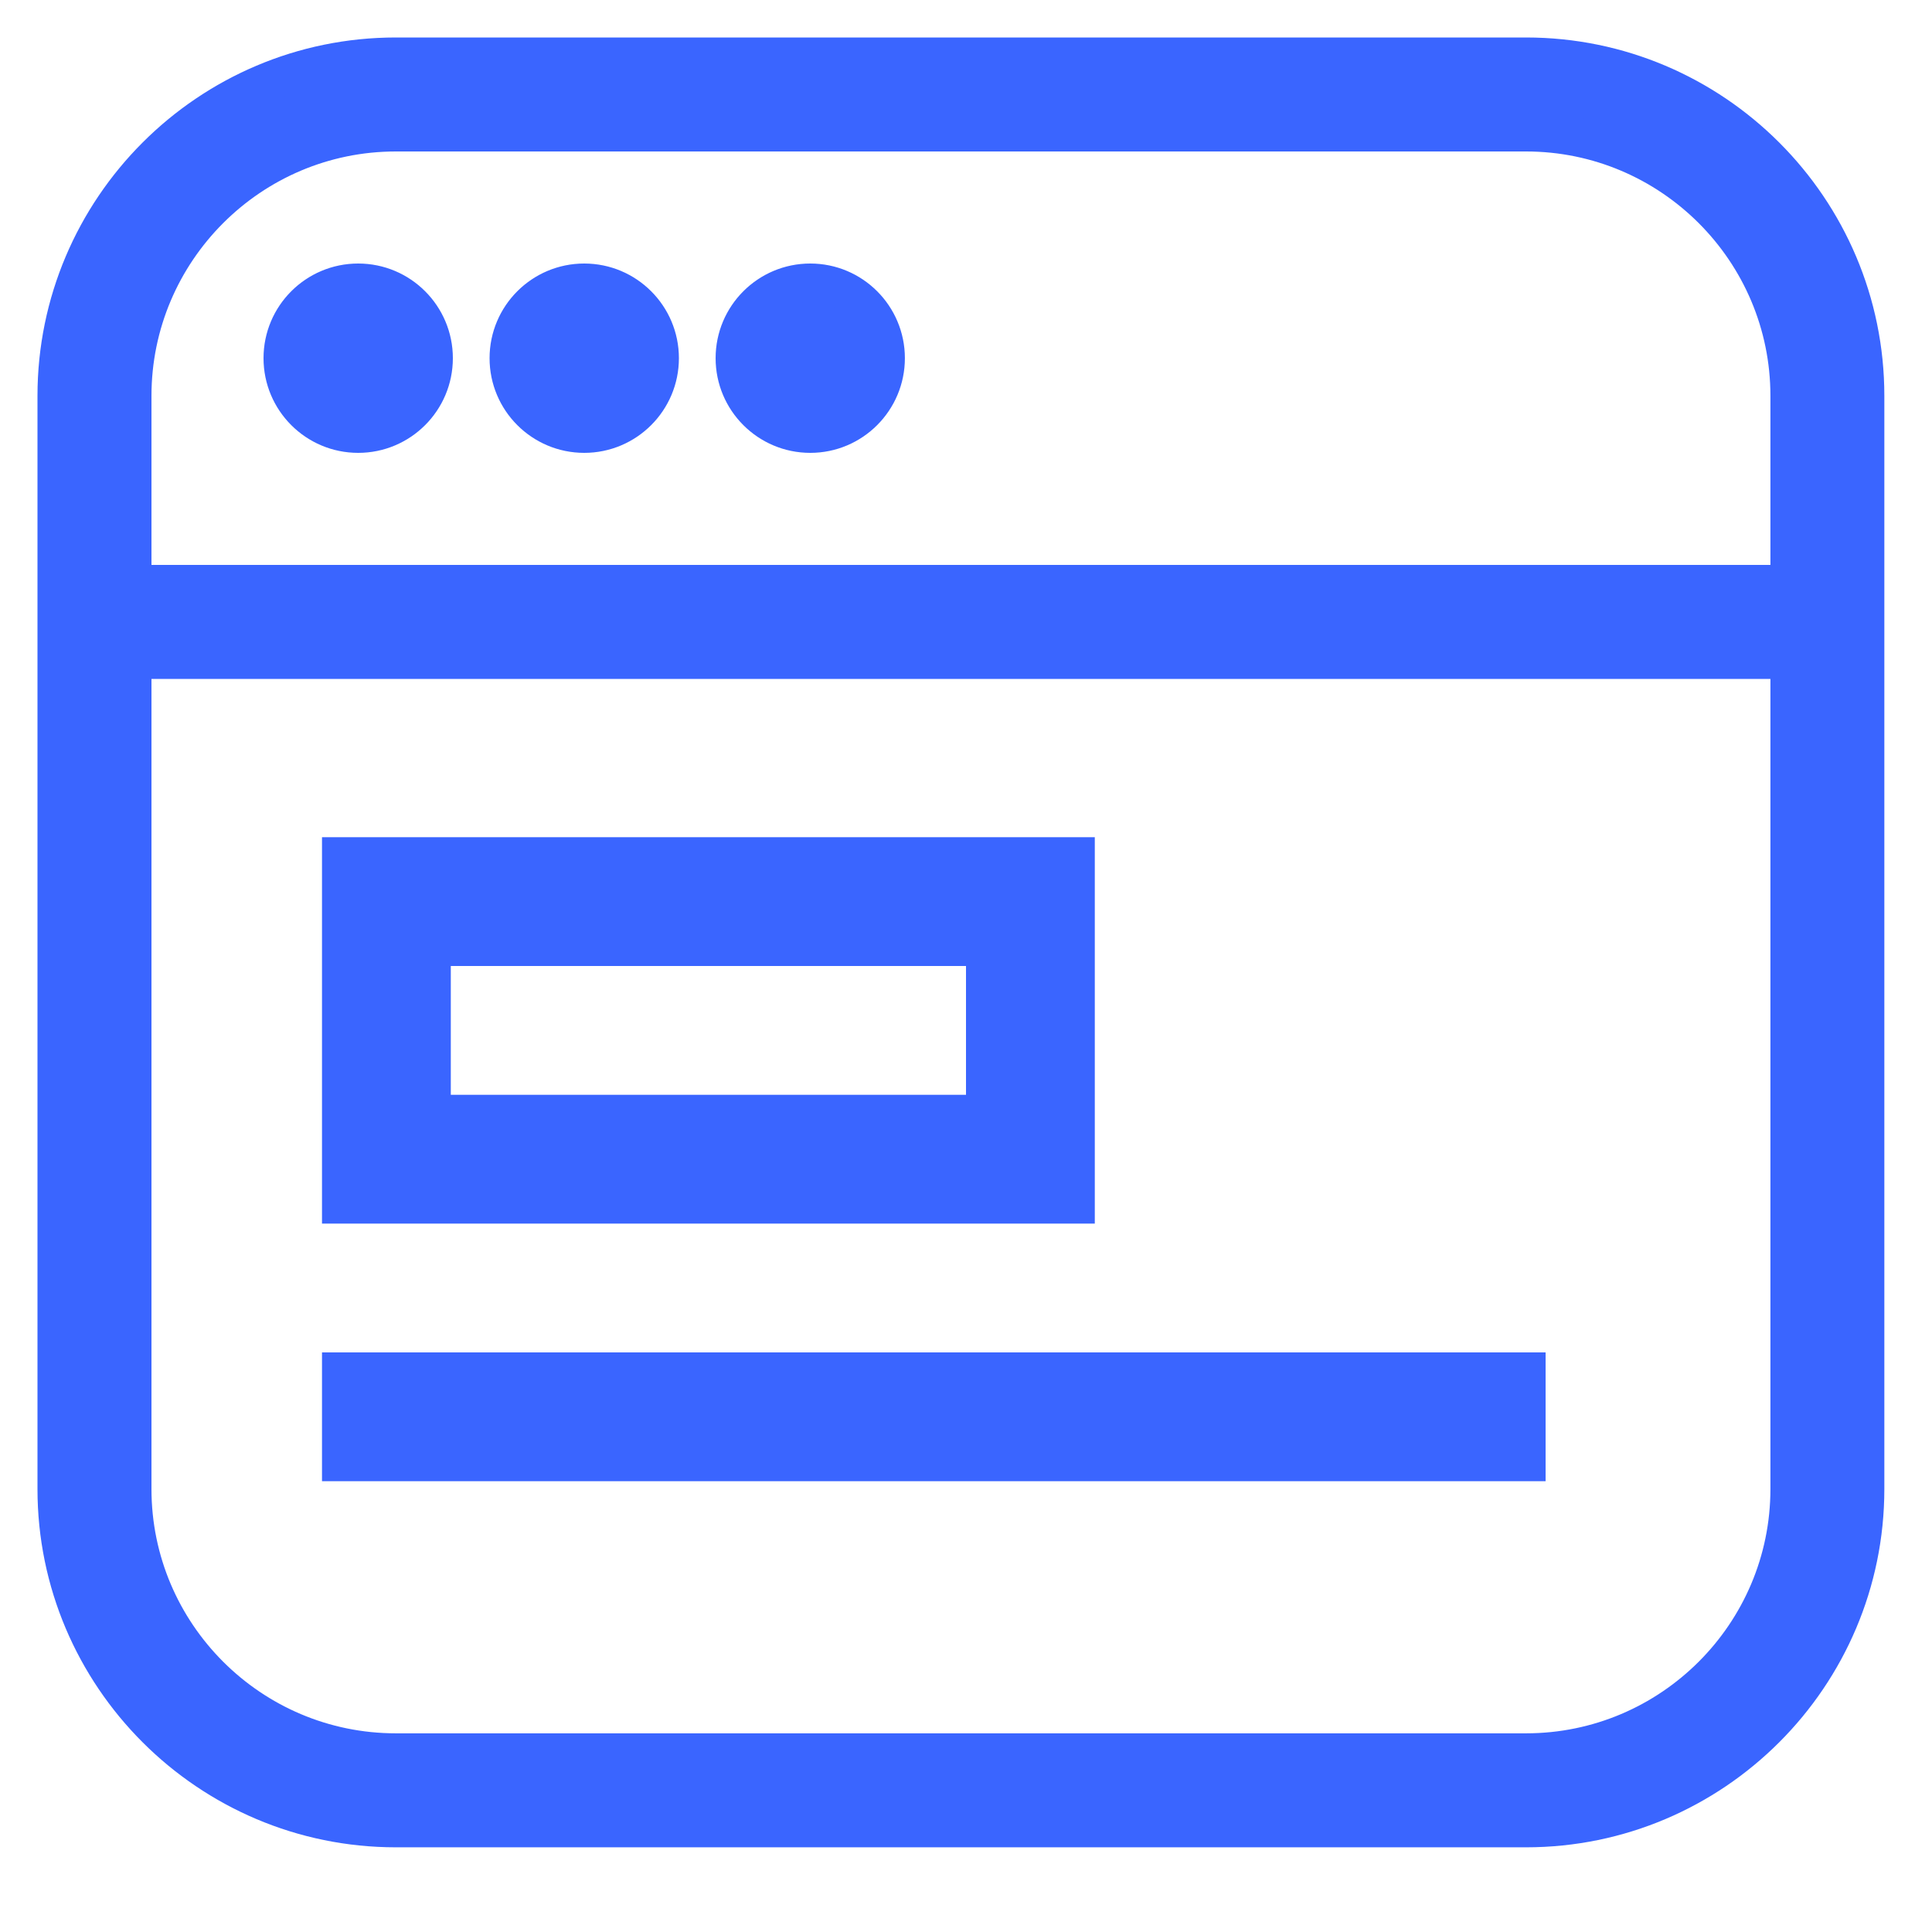
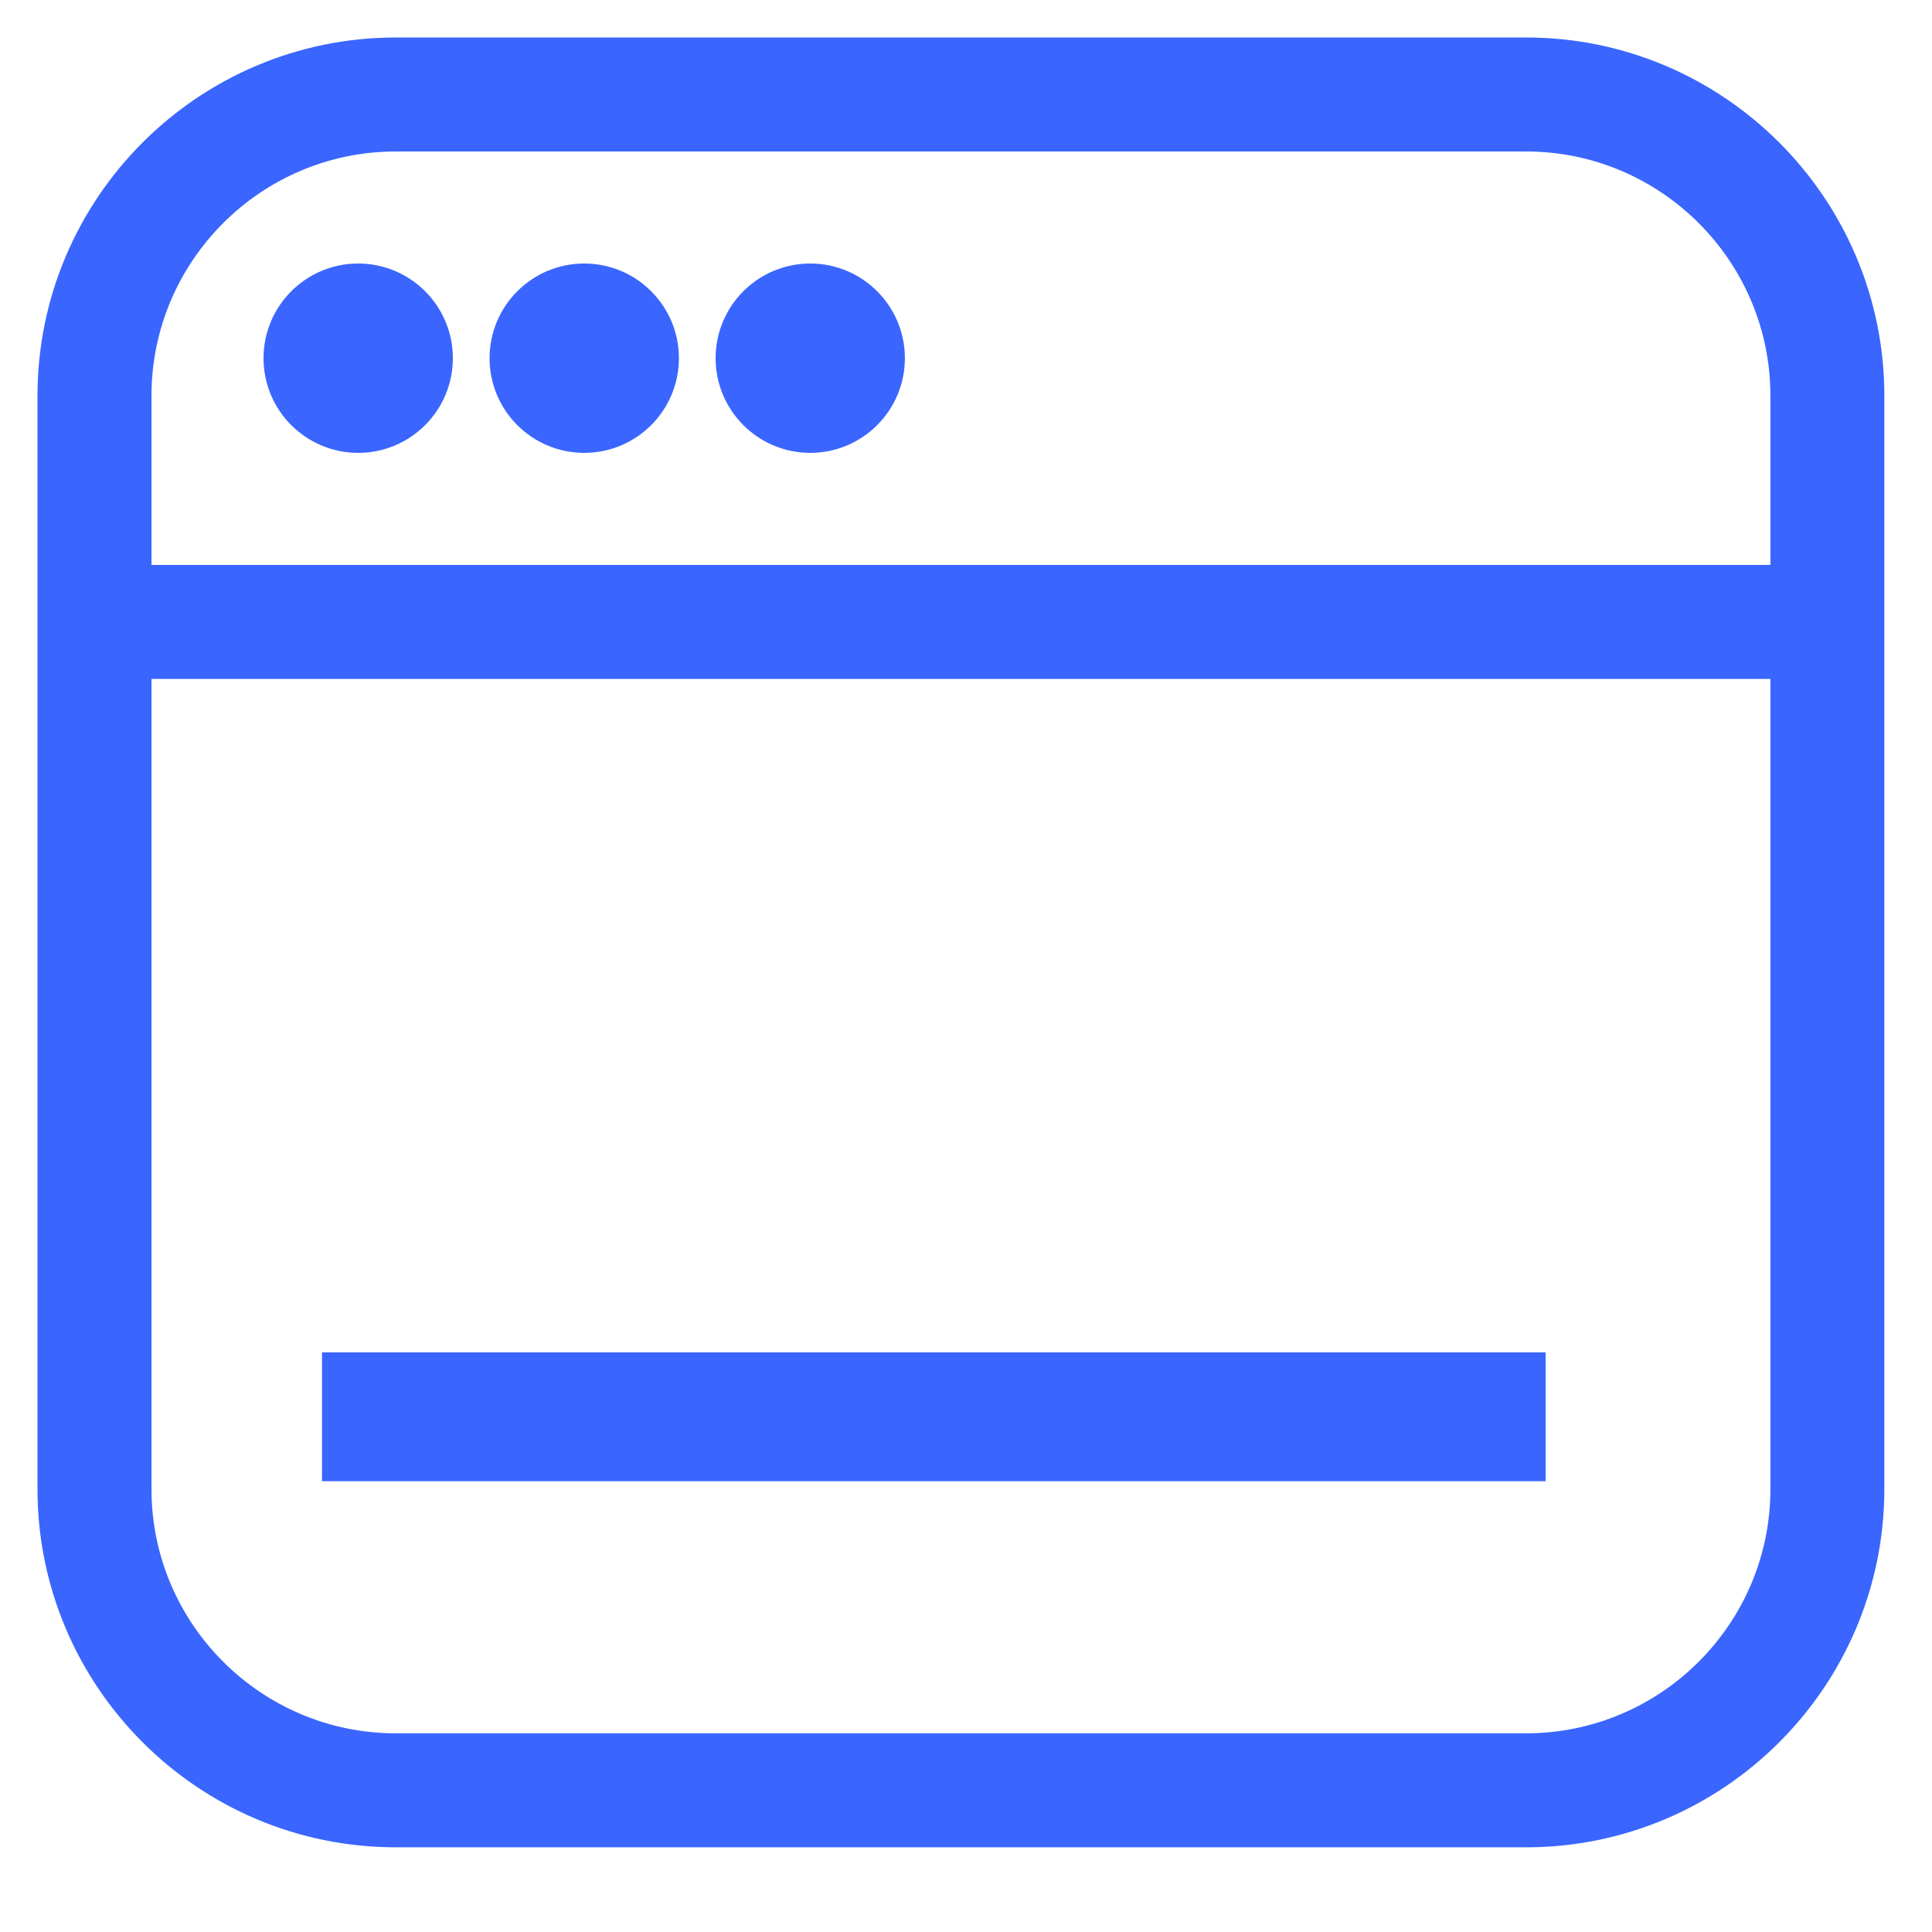
<svg xmlns="http://www.w3.org/2000/svg" width="30" height="30" viewBox="0 0 30 30" fill="none">
  <path d="M23.696 0.882H6.147C3.244 0.882 0.882 3.244 0.882 6.147V23.121C0.882 26.023 3.244 28.385 6.147 28.385H23.696C26.598 28.385 28.96 26.023 28.96 23.121V6.147C28.96 3.244 26.598 0.882 23.696 0.882ZM6.147 2.052H23.696C25.954 2.052 27.791 3.889 27.791 6.147V9.072H2.052V6.147C2.052 3.889 3.889 2.052 6.147 2.052ZM23.696 27.215H6.147C3.889 27.215 2.052 25.379 2.052 23.121V10.242H27.791V23.121C27.791 25.379 25.954 27.215 23.696 27.215ZM4.392 5.562C4.392 4.916 4.916 4.392 5.562 4.392C6.208 4.392 6.732 4.916 6.732 5.562C6.732 6.208 6.208 6.732 5.562 6.732C4.916 6.732 4.392 6.208 4.392 5.562ZM7.902 5.562C7.902 4.916 8.426 4.392 9.072 4.392C9.718 4.392 10.242 4.916 10.242 5.562C10.242 6.208 9.718 6.732 9.072 6.732C8.426 6.732 7.902 6.208 7.902 5.562ZM11.412 5.562C11.412 4.916 11.936 4.392 12.582 4.392C13.227 4.392 13.751 4.916 13.751 5.562C13.751 6.208 13.227 6.732 12.582 6.732C11.936 6.732 11.412 6.208 11.412 5.562Z" fill="#3A65FF" stroke="#3A65FF" stroke-width="0.6" />
  <path d="M5 22H24" stroke="#3A65FF" stroke-width="2" />
-   <rect x="6" y="14" width="10" height="4" stroke="#3A65FF" stroke-width="2" />
</svg>